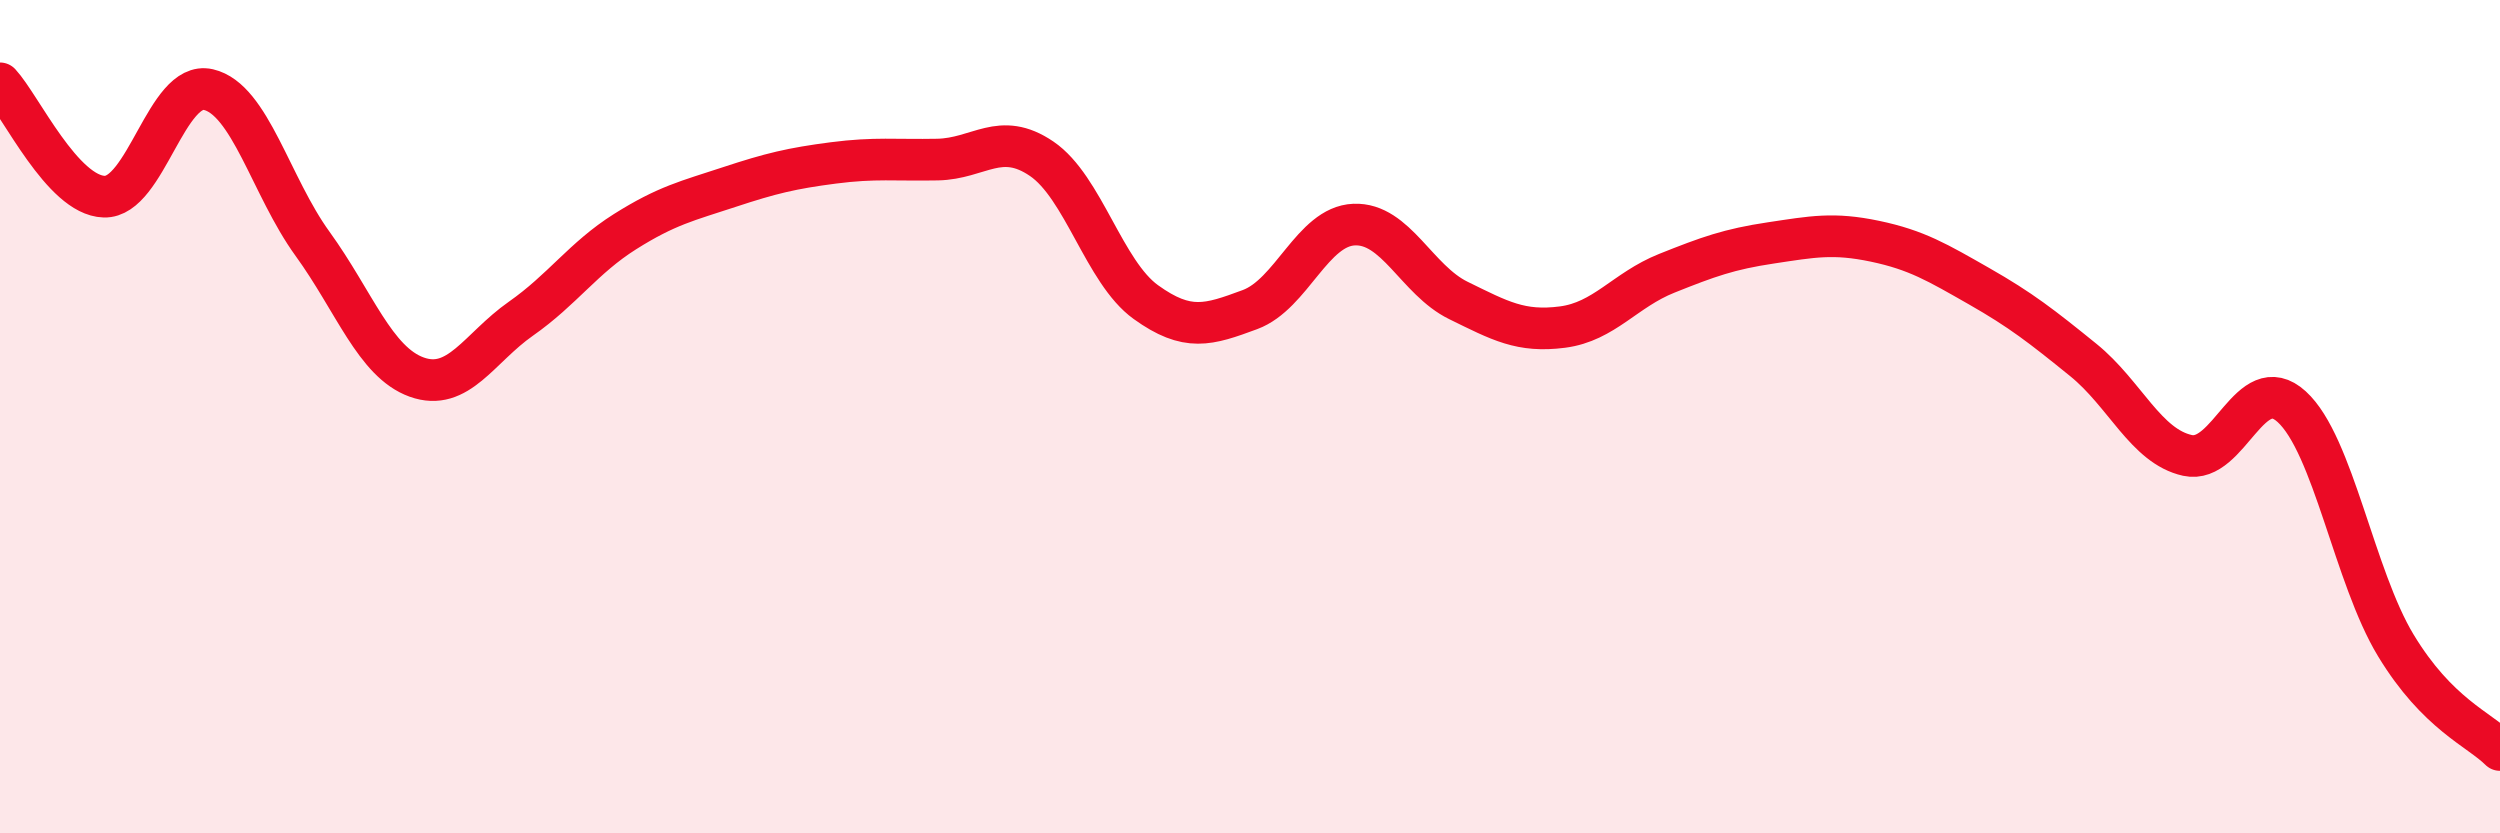
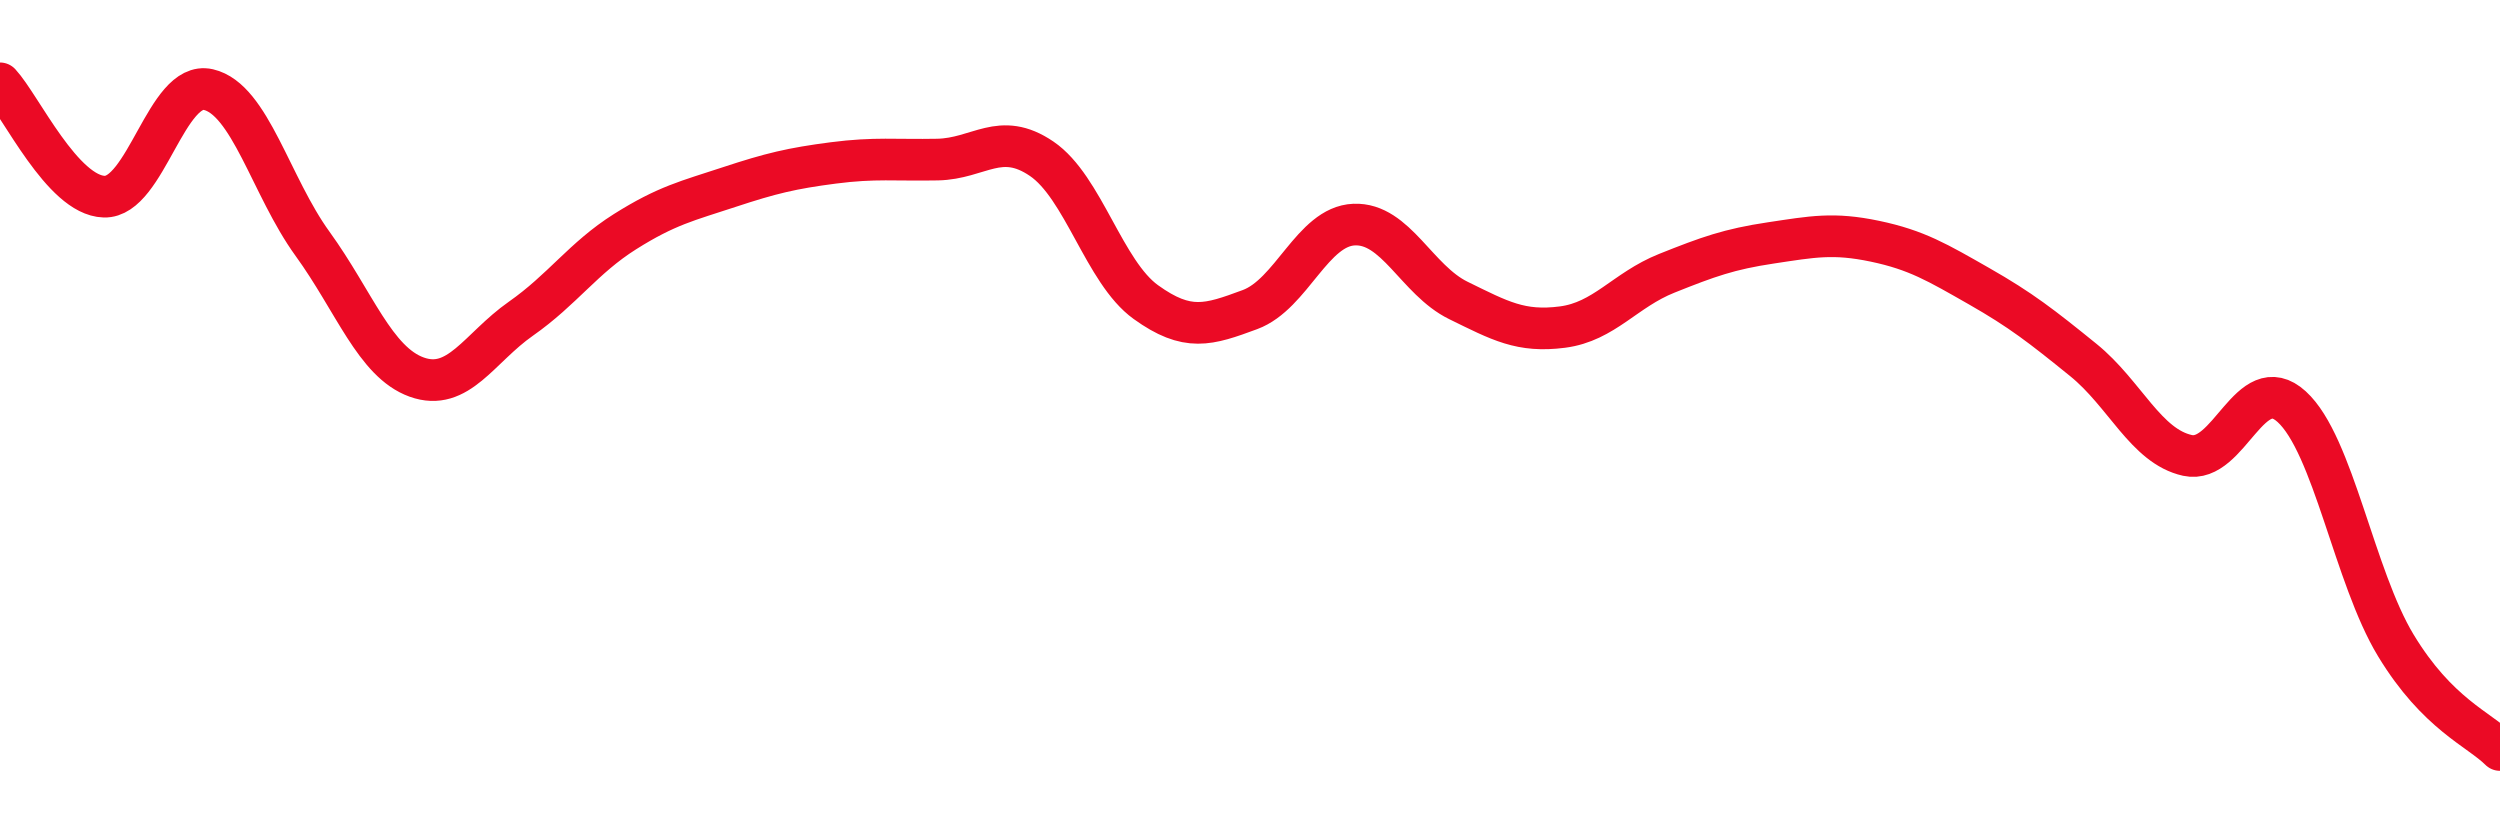
<svg xmlns="http://www.w3.org/2000/svg" width="60" height="20" viewBox="0 0 60 20">
-   <path d="M 0,2 C 0.5,2.54 1.5,4.69 2.5,4.72 C 3.5,4.75 4,1.92 5,2.15 C 6,2.38 6.5,4.47 7.5,5.85 C 8.5,7.23 9,8.69 10,9.05 C 11,9.41 11.5,8.35 12.5,7.65 C 13.5,6.95 14,6.19 15,5.56 C 16,4.93 16.5,4.82 17.5,4.49 C 18.5,4.16 19,4.04 20,3.91 C 21,3.78 21.5,3.85 22.5,3.83 C 23.5,3.81 24,3.13 25,3.81 C 26,4.49 26.5,6.53 27.5,7.25 C 28.5,7.97 29,7.8 30,7.43 C 31,7.06 31.5,5.43 32.5,5.39 C 33.5,5.35 34,6.72 35,7.21 C 36,7.7 36.5,7.98 37.5,7.85 C 38.5,7.72 39,6.96 40,6.56 C 41,6.16 41.5,5.98 42.5,5.83 C 43.5,5.68 44,5.58 45,5.79 C 46,6 46.5,6.3 47.5,6.87 C 48.5,7.44 49,7.83 50,8.64 C 51,9.45 51.5,10.71 52.5,10.93 C 53.5,11.15 54,8.85 55,9.76 C 56,10.67 56.5,13.84 57.5,15.49 C 58.5,17.14 59.5,17.5 60,18L60 20L0 20Z" fill="#EB0A25" opacity="0.1" stroke-linecap="round" stroke-linejoin="round" />
  <path d="M 0,2 C 0.5,2.54 1.5,4.69 2.5,4.72 C 3.5,4.75 4,1.92 5,2.15 C 6,2.38 6.5,4.47 7.5,5.85 C 8.5,7.23 9,8.69 10,9.05 C 11,9.41 11.5,8.35 12.5,7.65 C 13.5,6.95 14,6.19 15,5.56 C 16,4.93 16.5,4.82 17.5,4.49 C 18.5,4.16 19,4.04 20,3.91 C 21,3.78 21.5,3.85 22.5,3.83 C 23.5,3.81 24,3.13 25,3.81 C 26,4.49 26.5,6.53 27.5,7.25 C 28.5,7.97 29,7.8 30,7.43 C 31,7.06 31.5,5.43 32.5,5.39 C 33.5,5.35 34,6.72 35,7.21 C 36,7.7 36.5,7.98 37.5,7.85 C 38.5,7.72 39,6.96 40,6.56 C 41,6.16 41.5,5.98 42.5,5.83 C 43.5,5.68 44,5.58 45,5.79 C 46,6 46.5,6.3 47.5,6.87 C 48.5,7.44 49,7.83 50,8.64 C 51,9.45 51.5,10.71 52.5,10.93 C 53.5,11.15 54,8.85 55,9.76 C 56,10.67 56.5,13.84 57.5,15.49 C 58.5,17.14 59.5,17.5 60,18" stroke="#EB0A25" stroke-width="1" fill="none" stroke-linecap="round" stroke-linejoin="round" />
</svg>